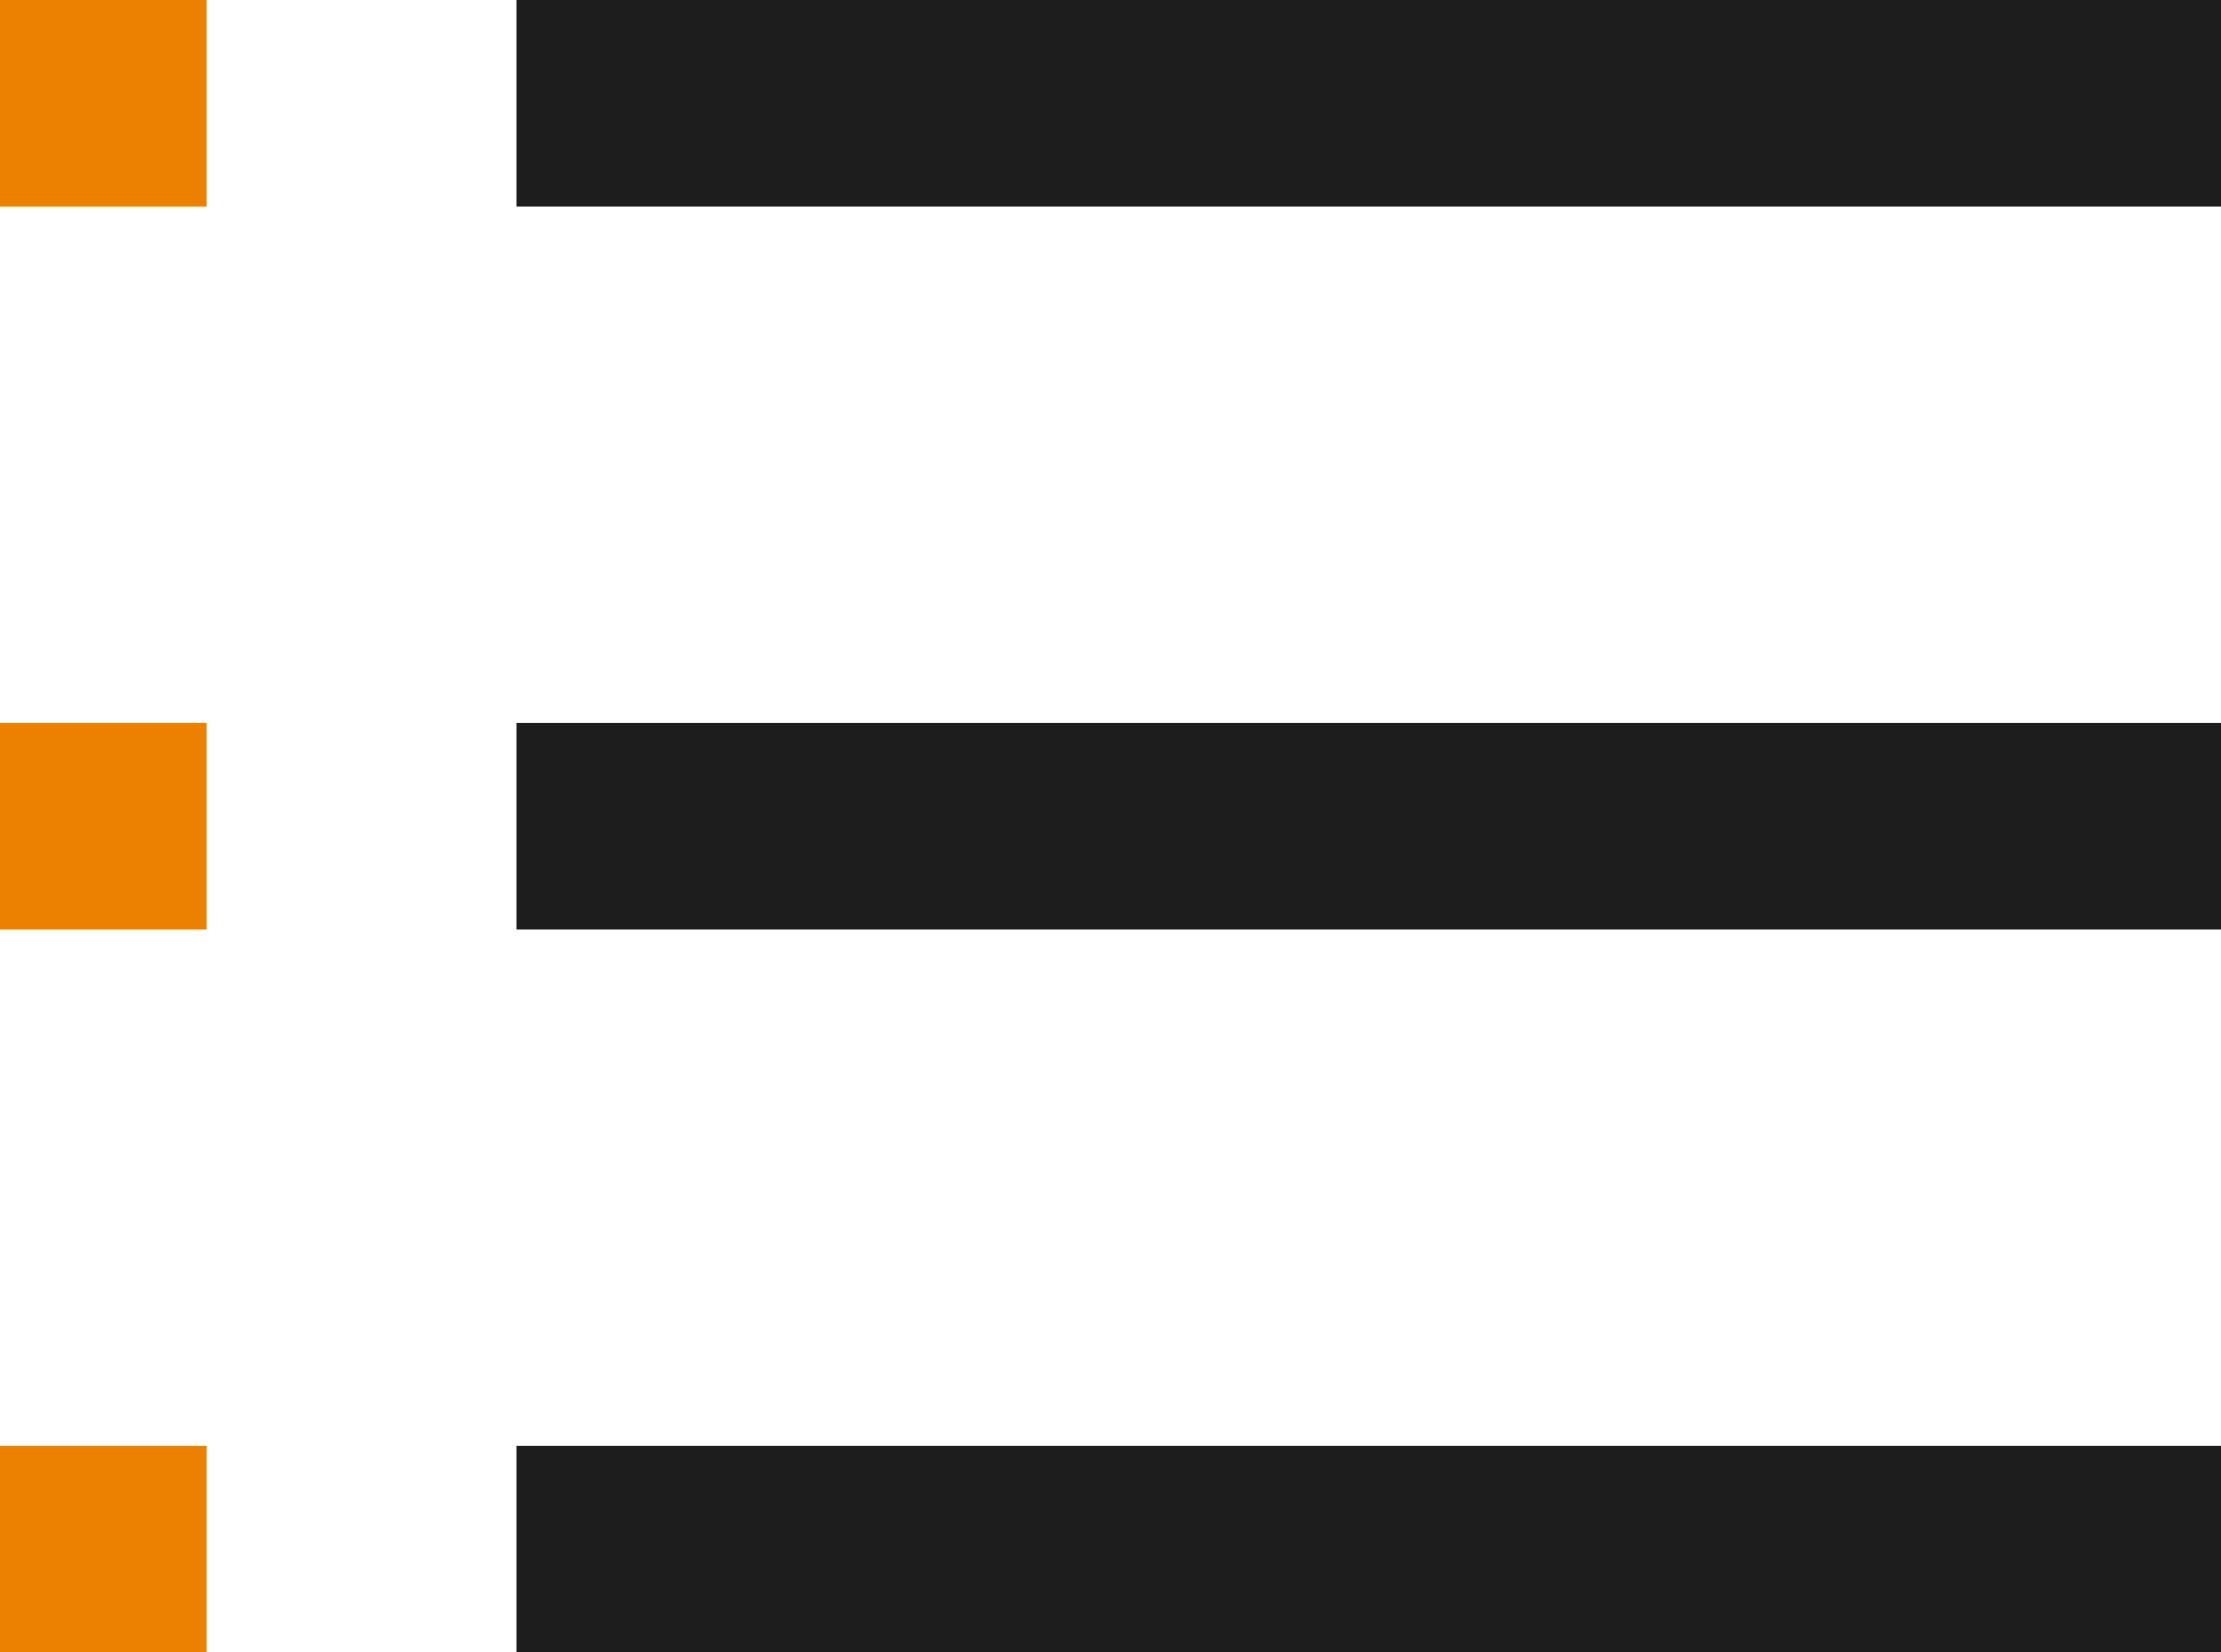
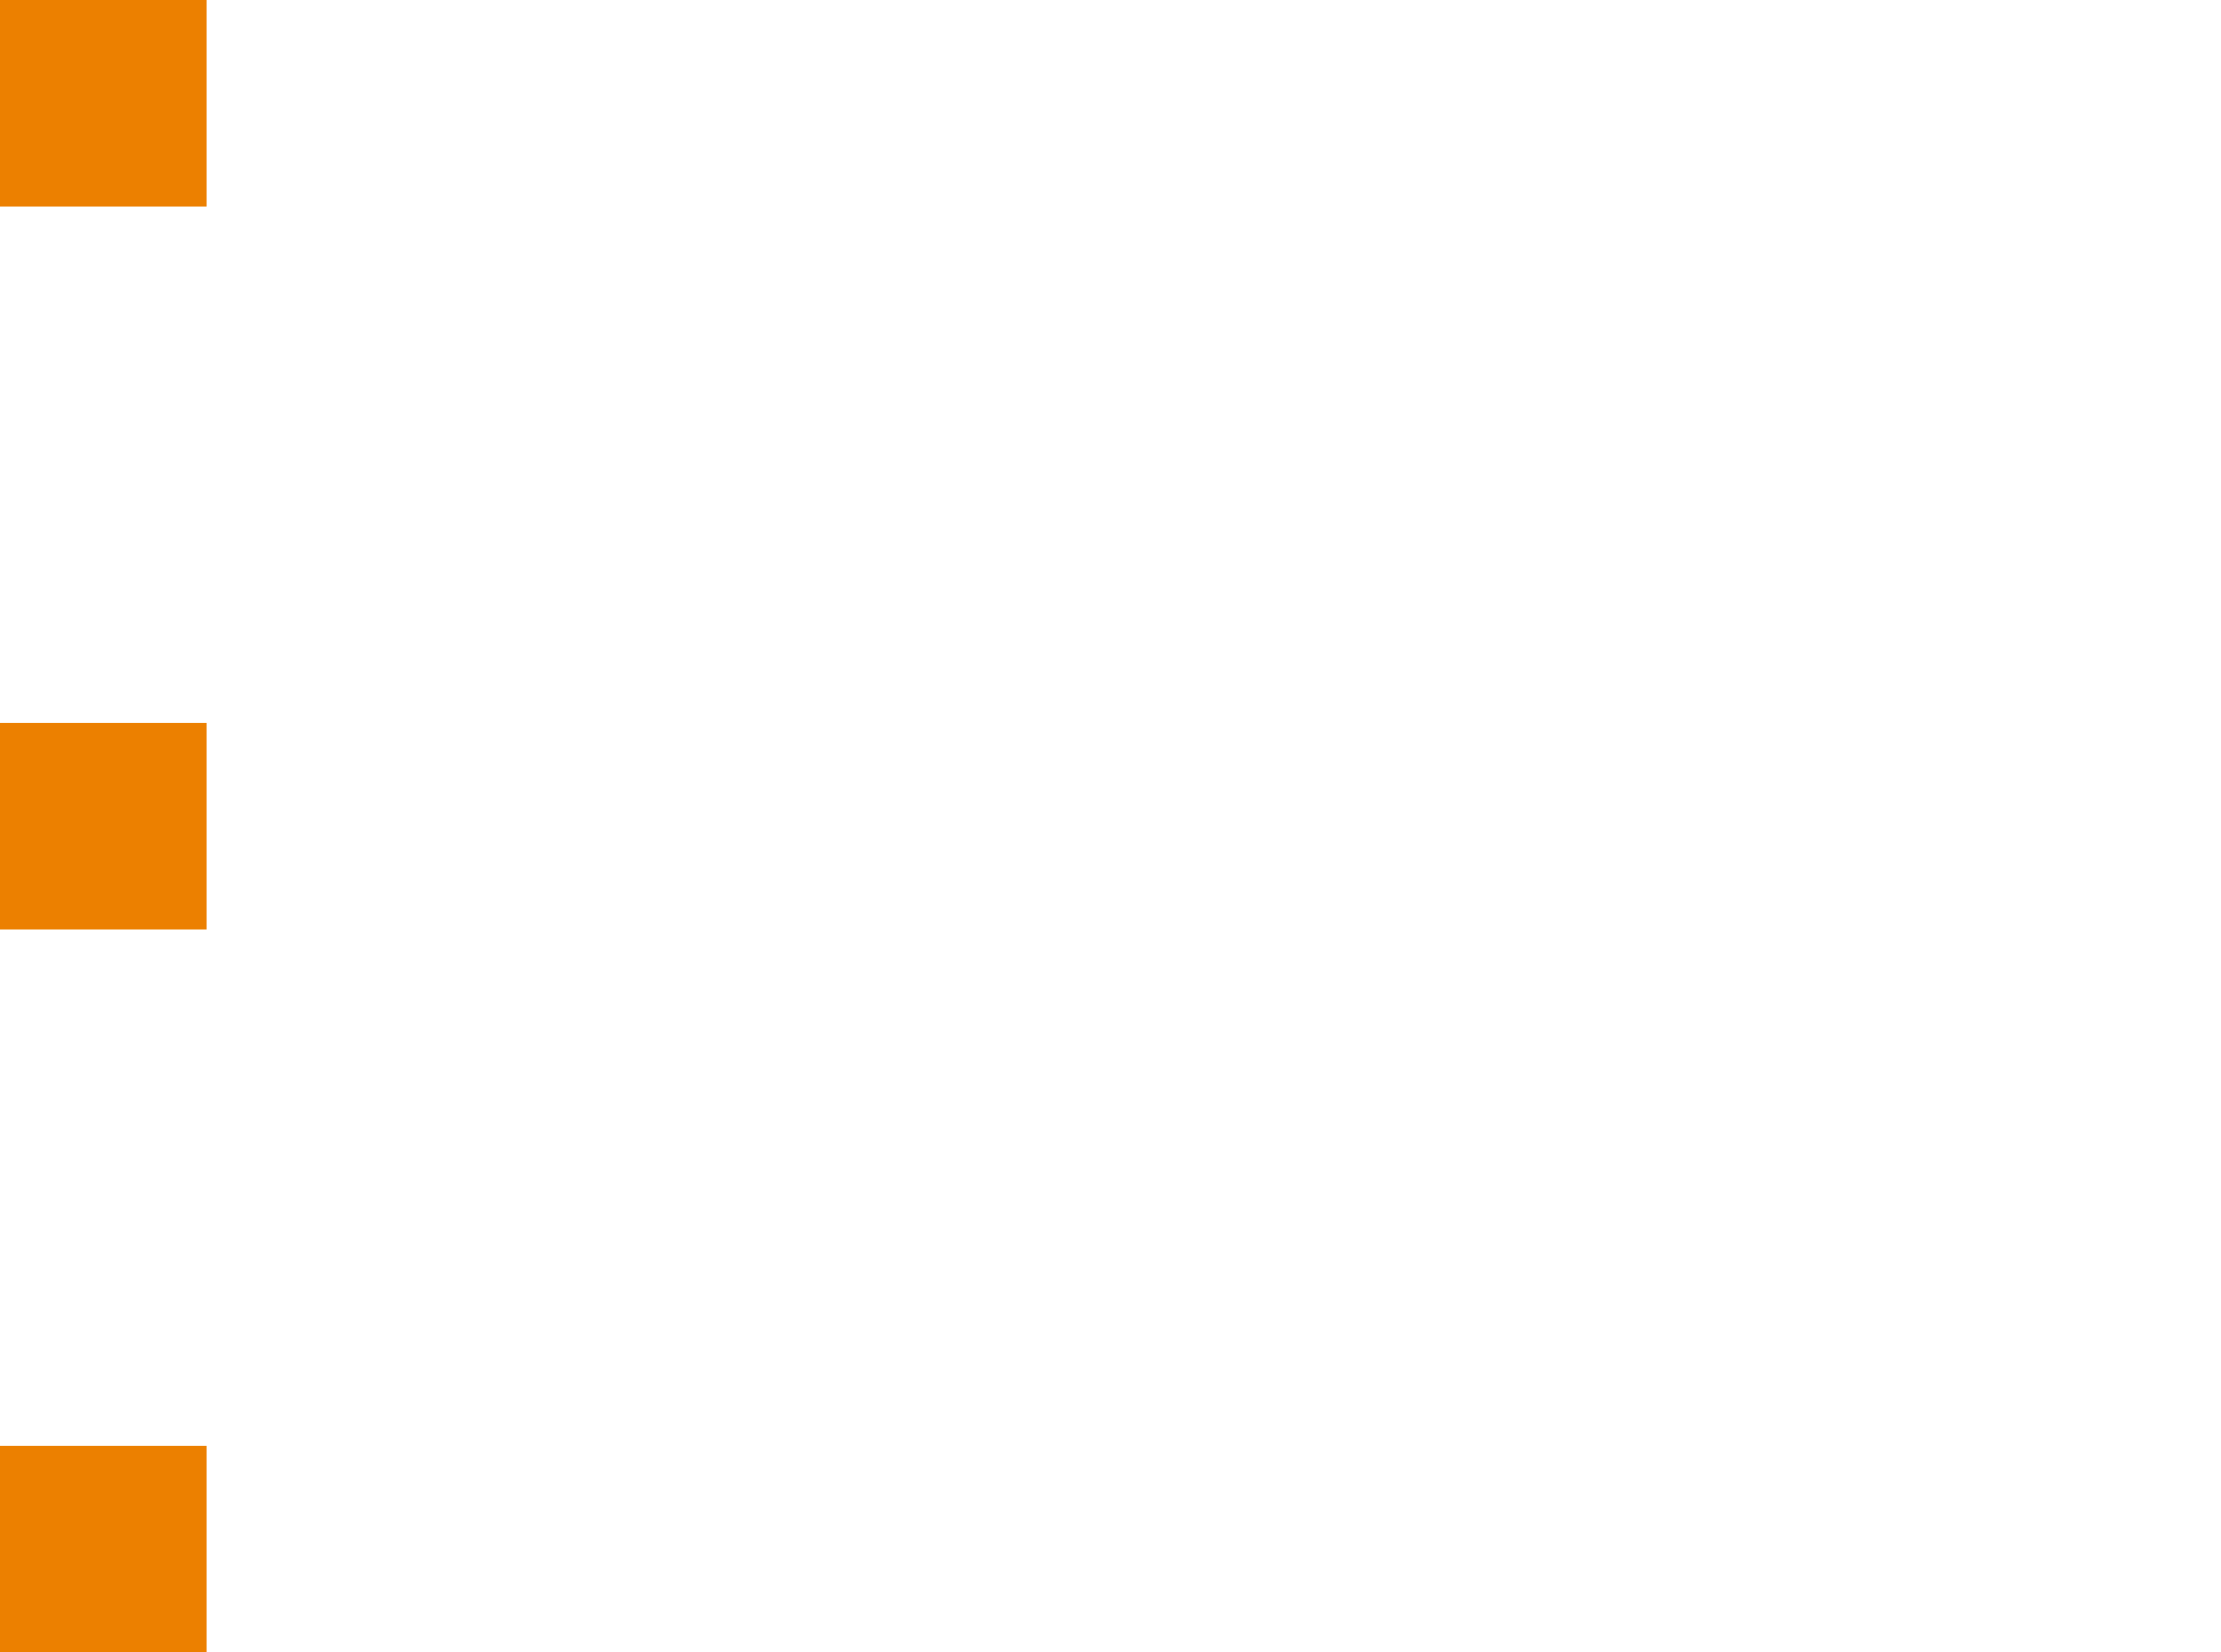
<svg xmlns="http://www.w3.org/2000/svg" height="32" viewBox="0 0 43 32" width="43">
  <g fill-rule="evenodd">
    <path d="m0 32v-4h4v4zm0-18h4v4h-4zm0-14h4v4h-4z" fill="#ec8000" />
-     <path d="m10 32v-4h33v4zm0-18h33v4h-33zm0-14h33v4h-33z" fill="#1d1d1d" />
  </g>
</svg>